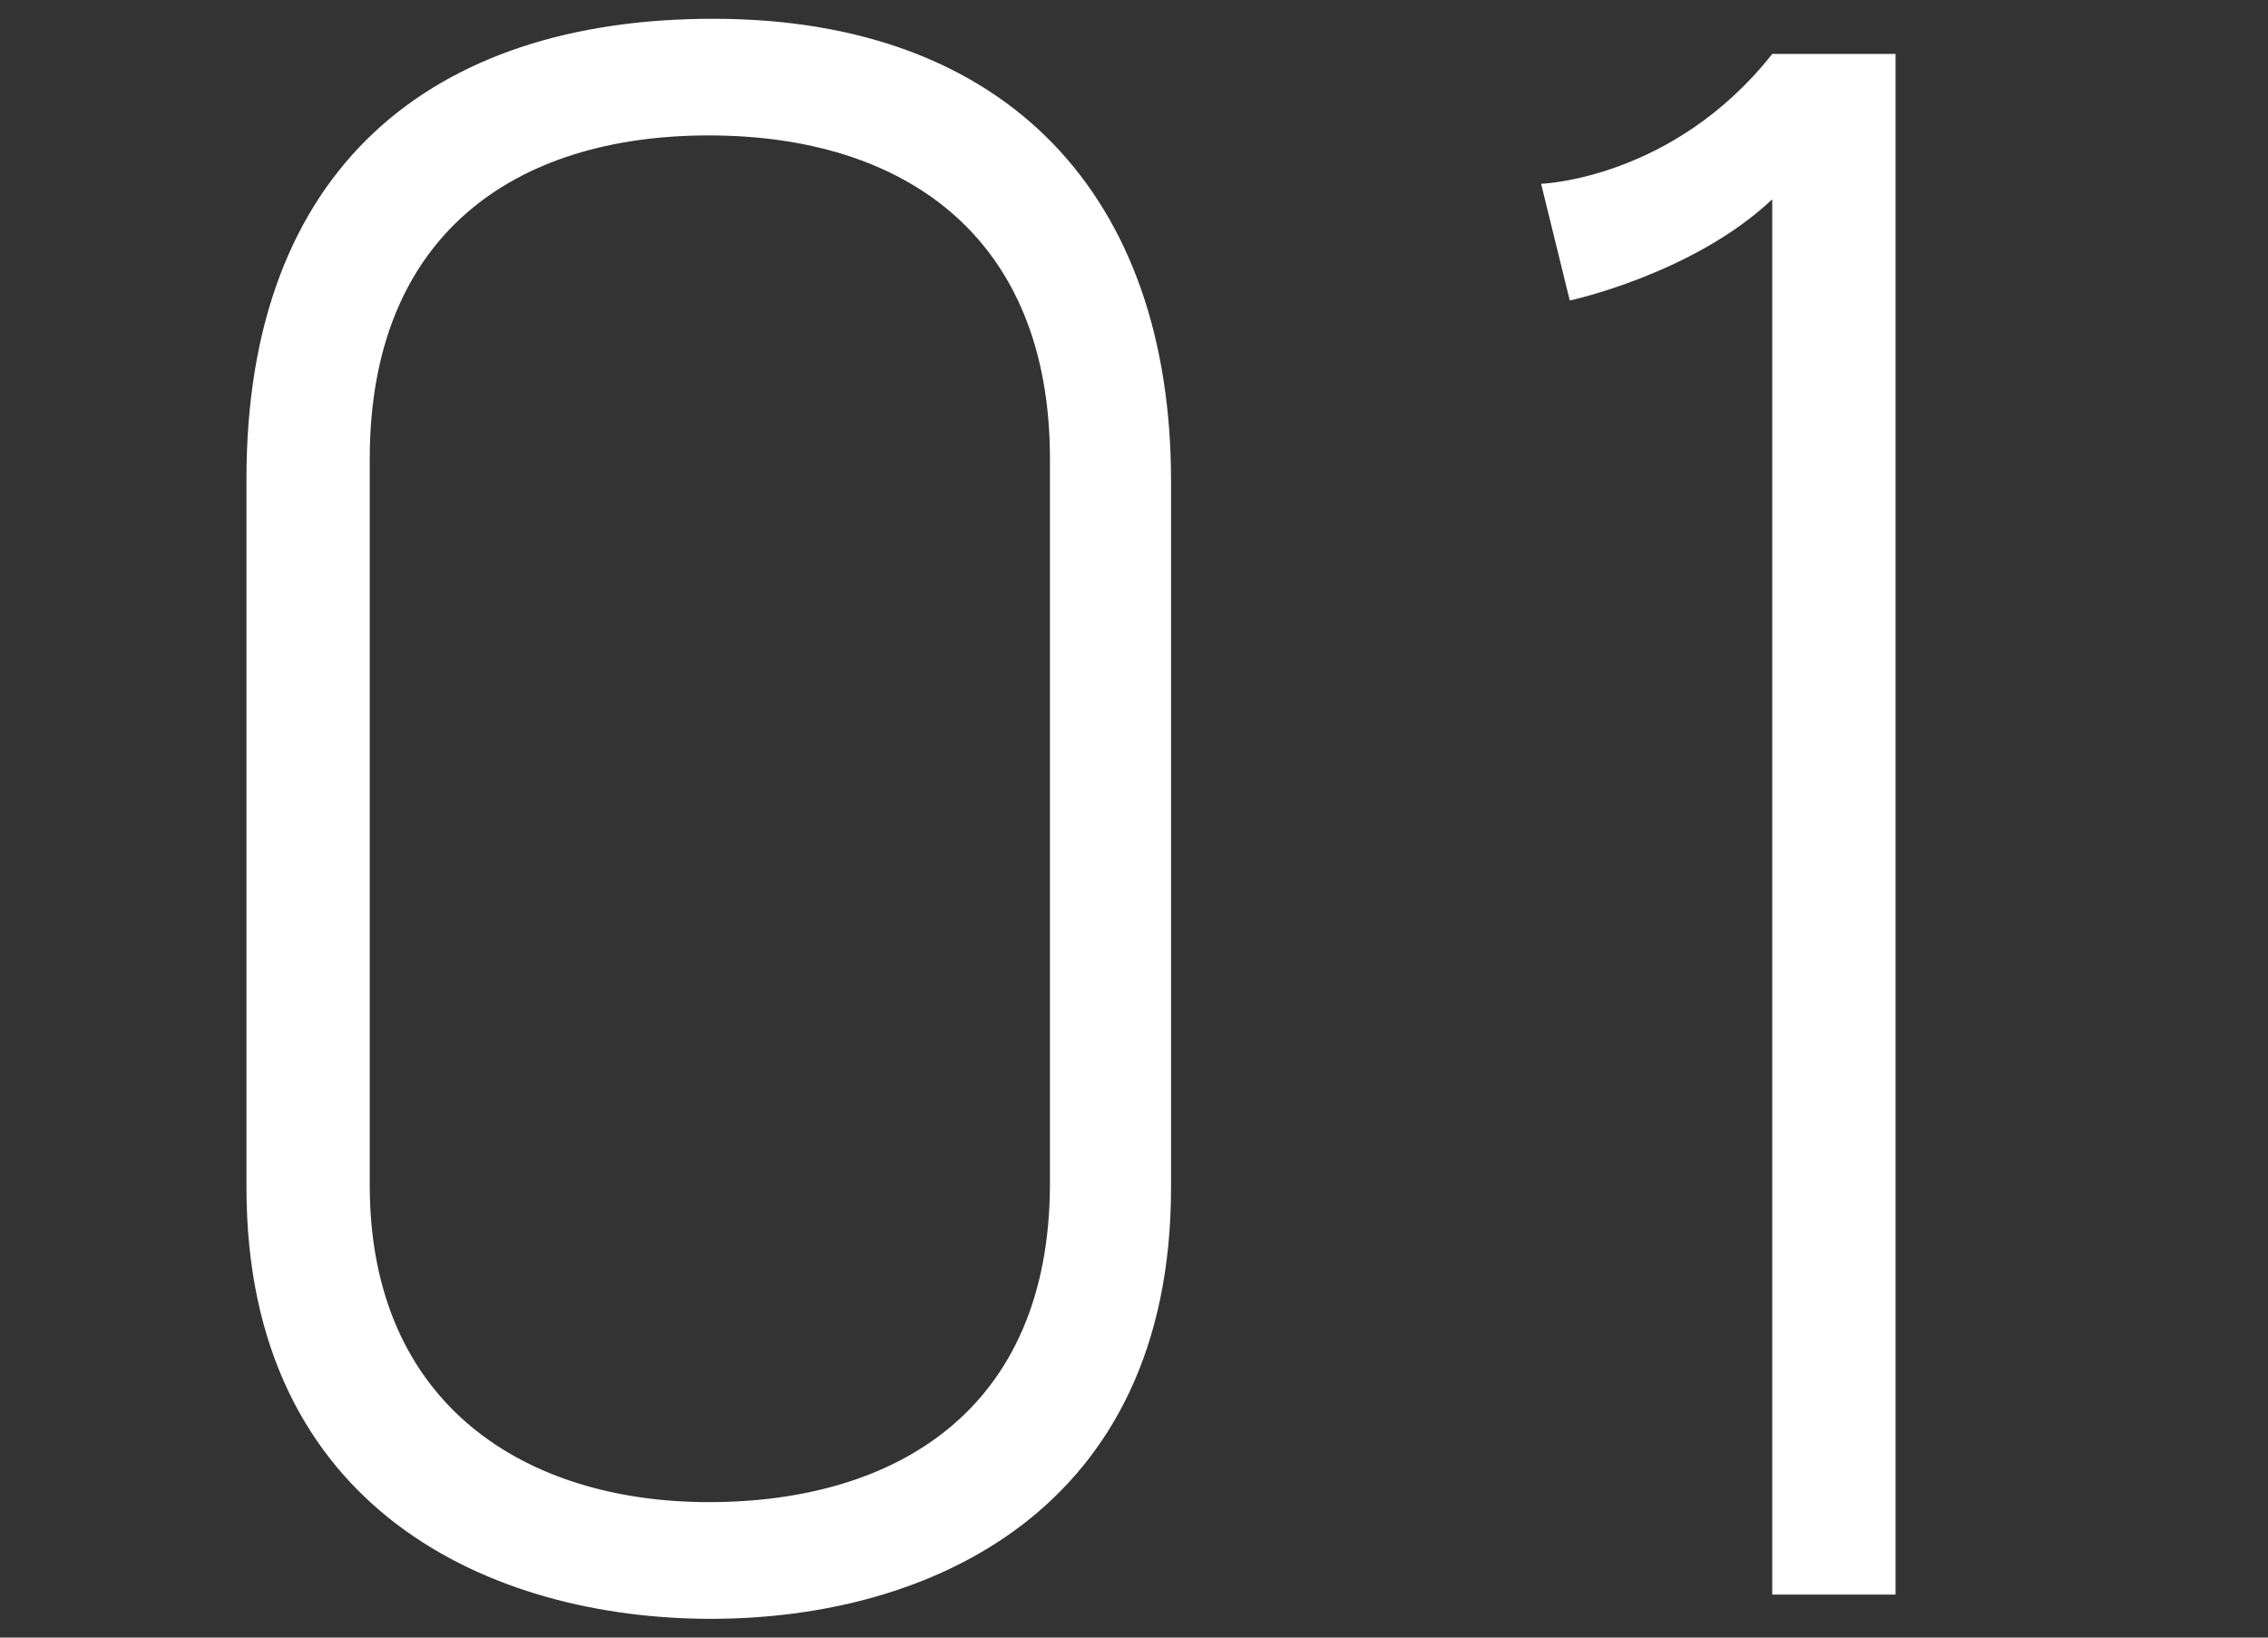
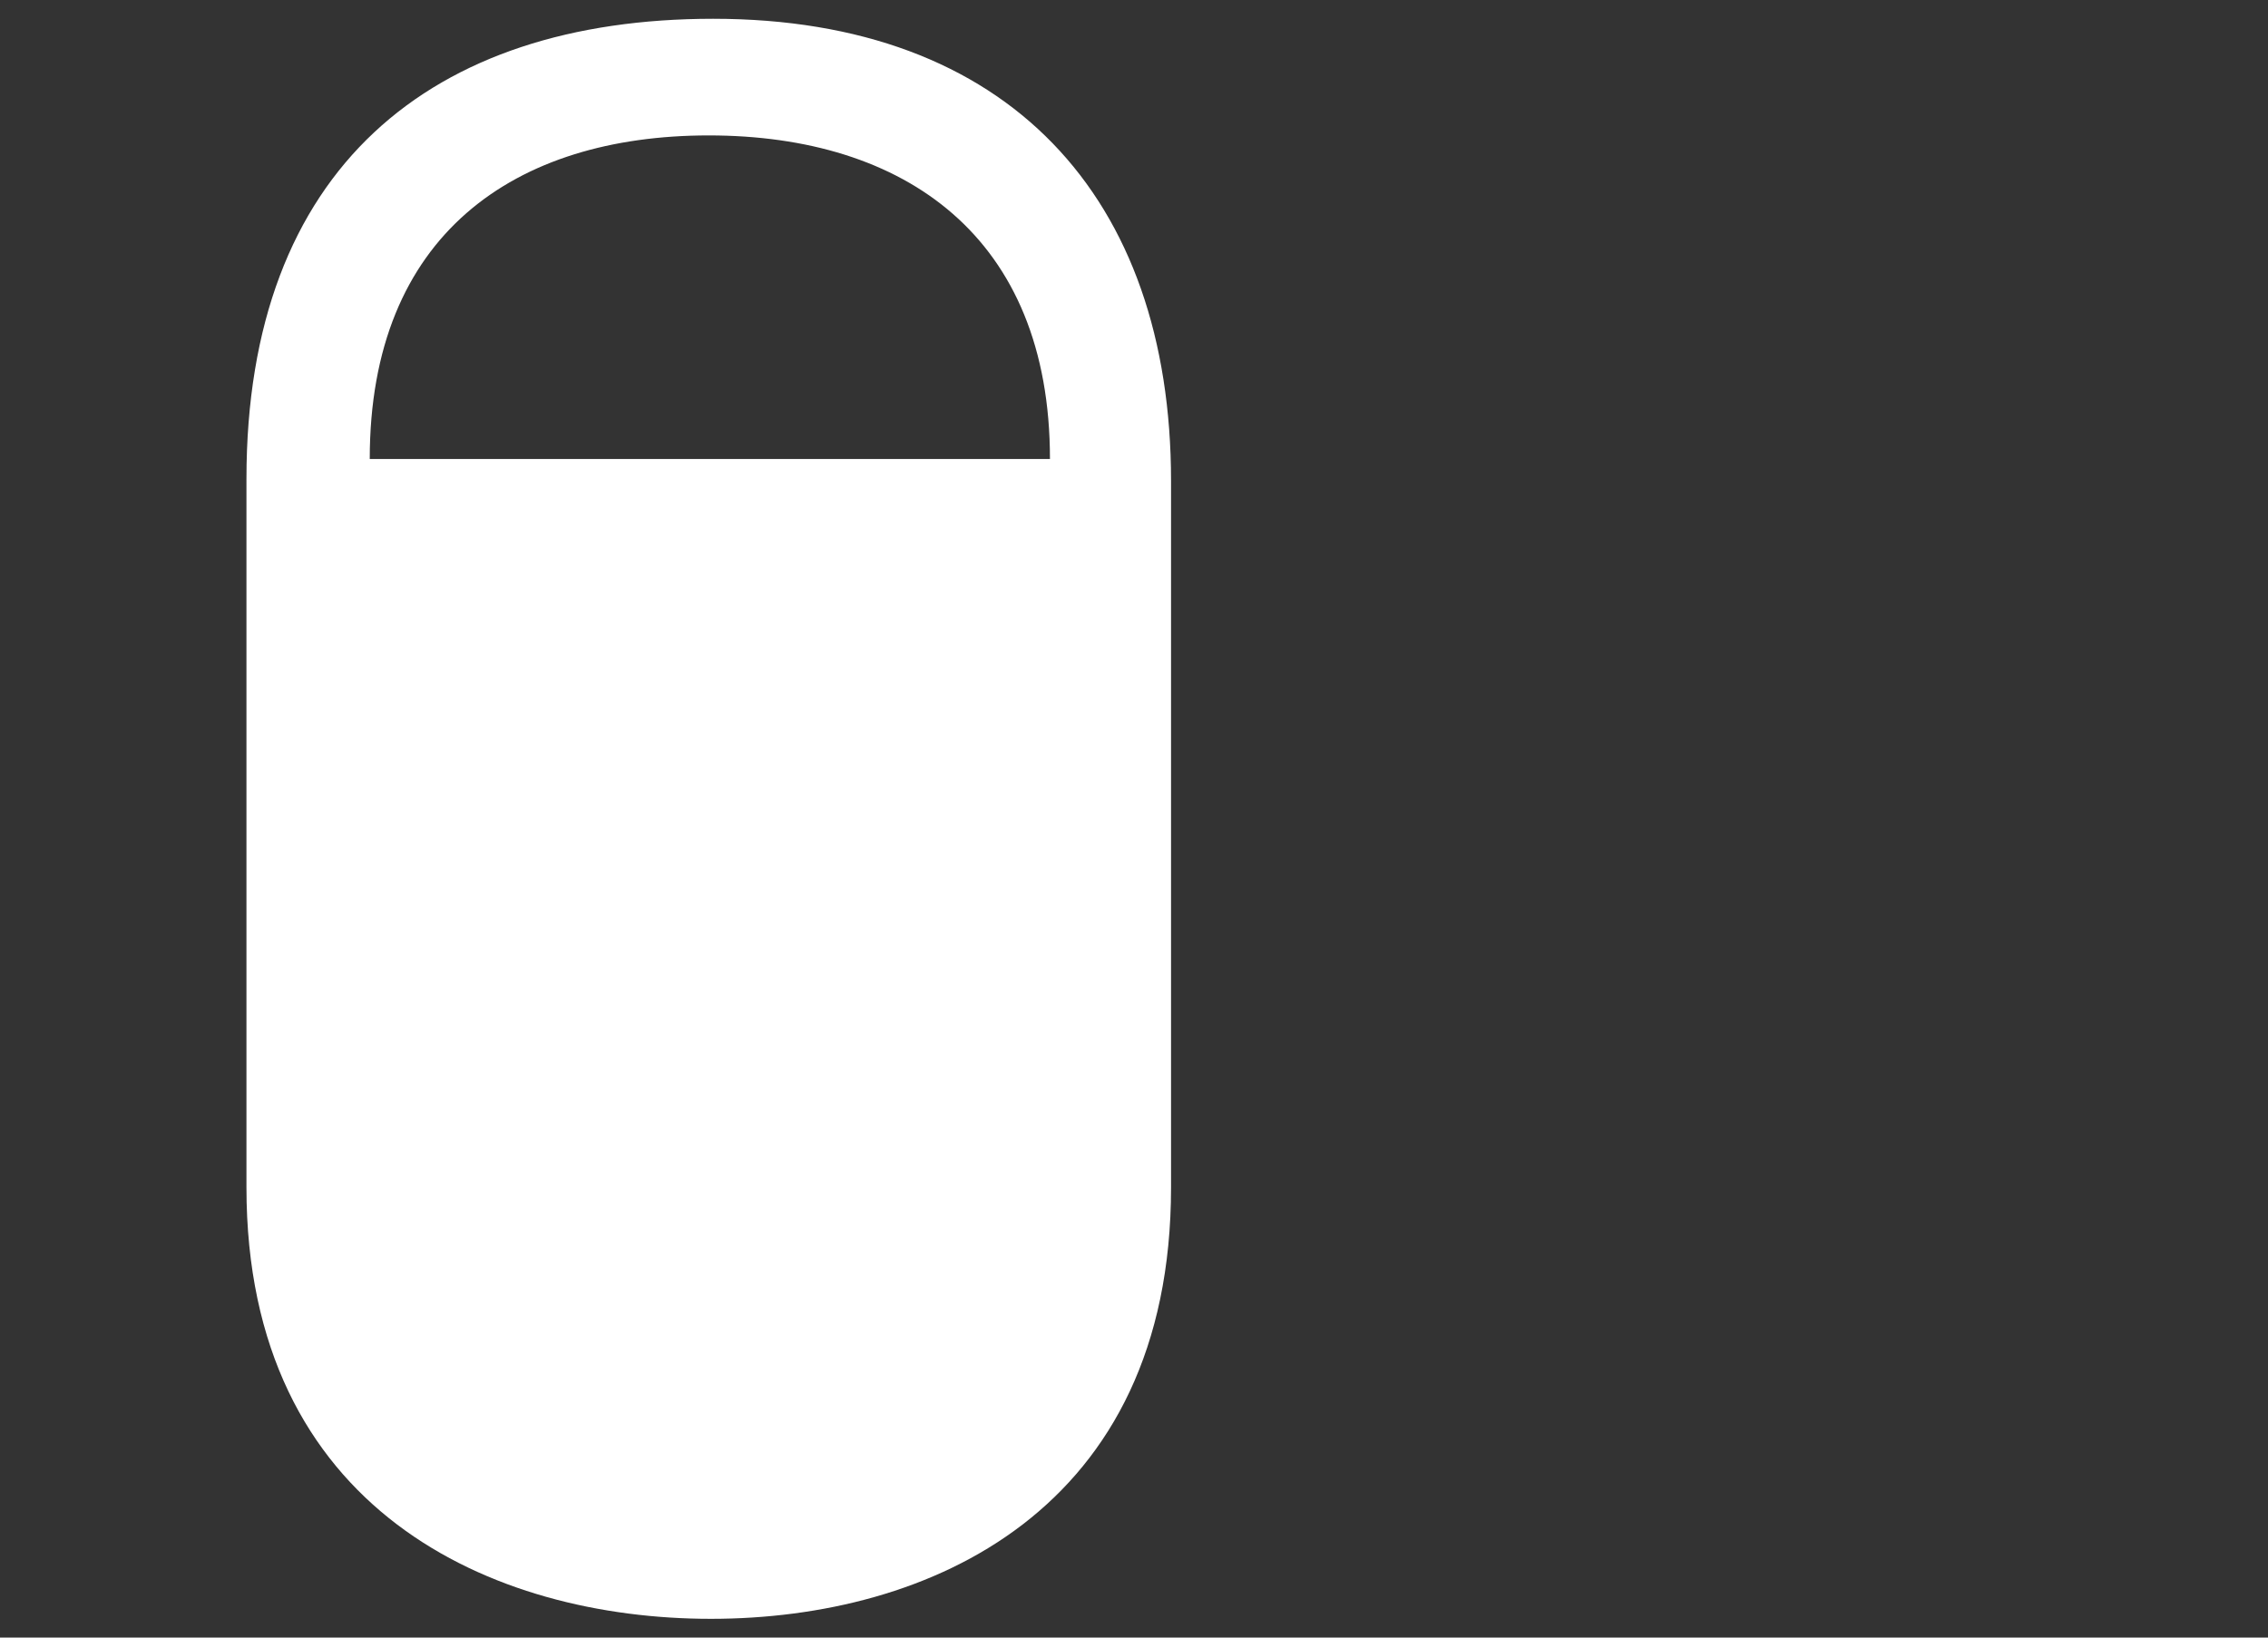
<svg xmlns="http://www.w3.org/2000/svg" id="_レイヤー_2" viewBox="0 0 36 26">
  <rect x="0" y="0" width="36" height="26" fill="#333333" stroke="none" />
  <defs>
    <style>.cls-1{fill:none;}.cls-2{fill:#fff;}</style>
  </defs>
  <g id="slice">
    <g>
      <g>
-         <path class="cls-2" d="M18.588,18.852c0,5.137-3.844,6.85-7.303,6.85-3.459,0-7.373-1.713-7.373-6.85V7.601C3.912,2.674,6.847,.298,11.32,.298c4.683,0,7.268,2.83,7.268,7.338v11.216Zm-1.922-11.565c0-3.529-2.306-5.137-5.416-5.137-3.075,0-5.381,1.572-5.381,5.137v11.531c0,3.494,2.481,5.031,5.381,5.031,2.936,0,5.416-1.433,5.416-5.066V7.287Z" />
-         <path class="cls-2" d="M28.131,25.317V3.164c-1.258,1.188-3.214,1.607-3.214,1.607l-.455-1.853s2.097-.069,3.669-2.062h1.957V25.317h-1.957Z" />
+         <path class="cls-2" d="M18.588,18.852c0,5.137-3.844,6.85-7.303,6.85-3.459,0-7.373-1.713-7.373-6.85V7.601C3.912,2.674,6.847,.298,11.32,.298c4.683,0,7.268,2.83,7.268,7.338v11.216Zm-1.922-11.565c0-3.529-2.306-5.137-5.416-5.137-3.075,0-5.381,1.572-5.381,5.137v11.531V7.287Z" />
      </g>
-       <rect class="cls-1" width="36" height="26" />
    </g>
  </g>
</svg>